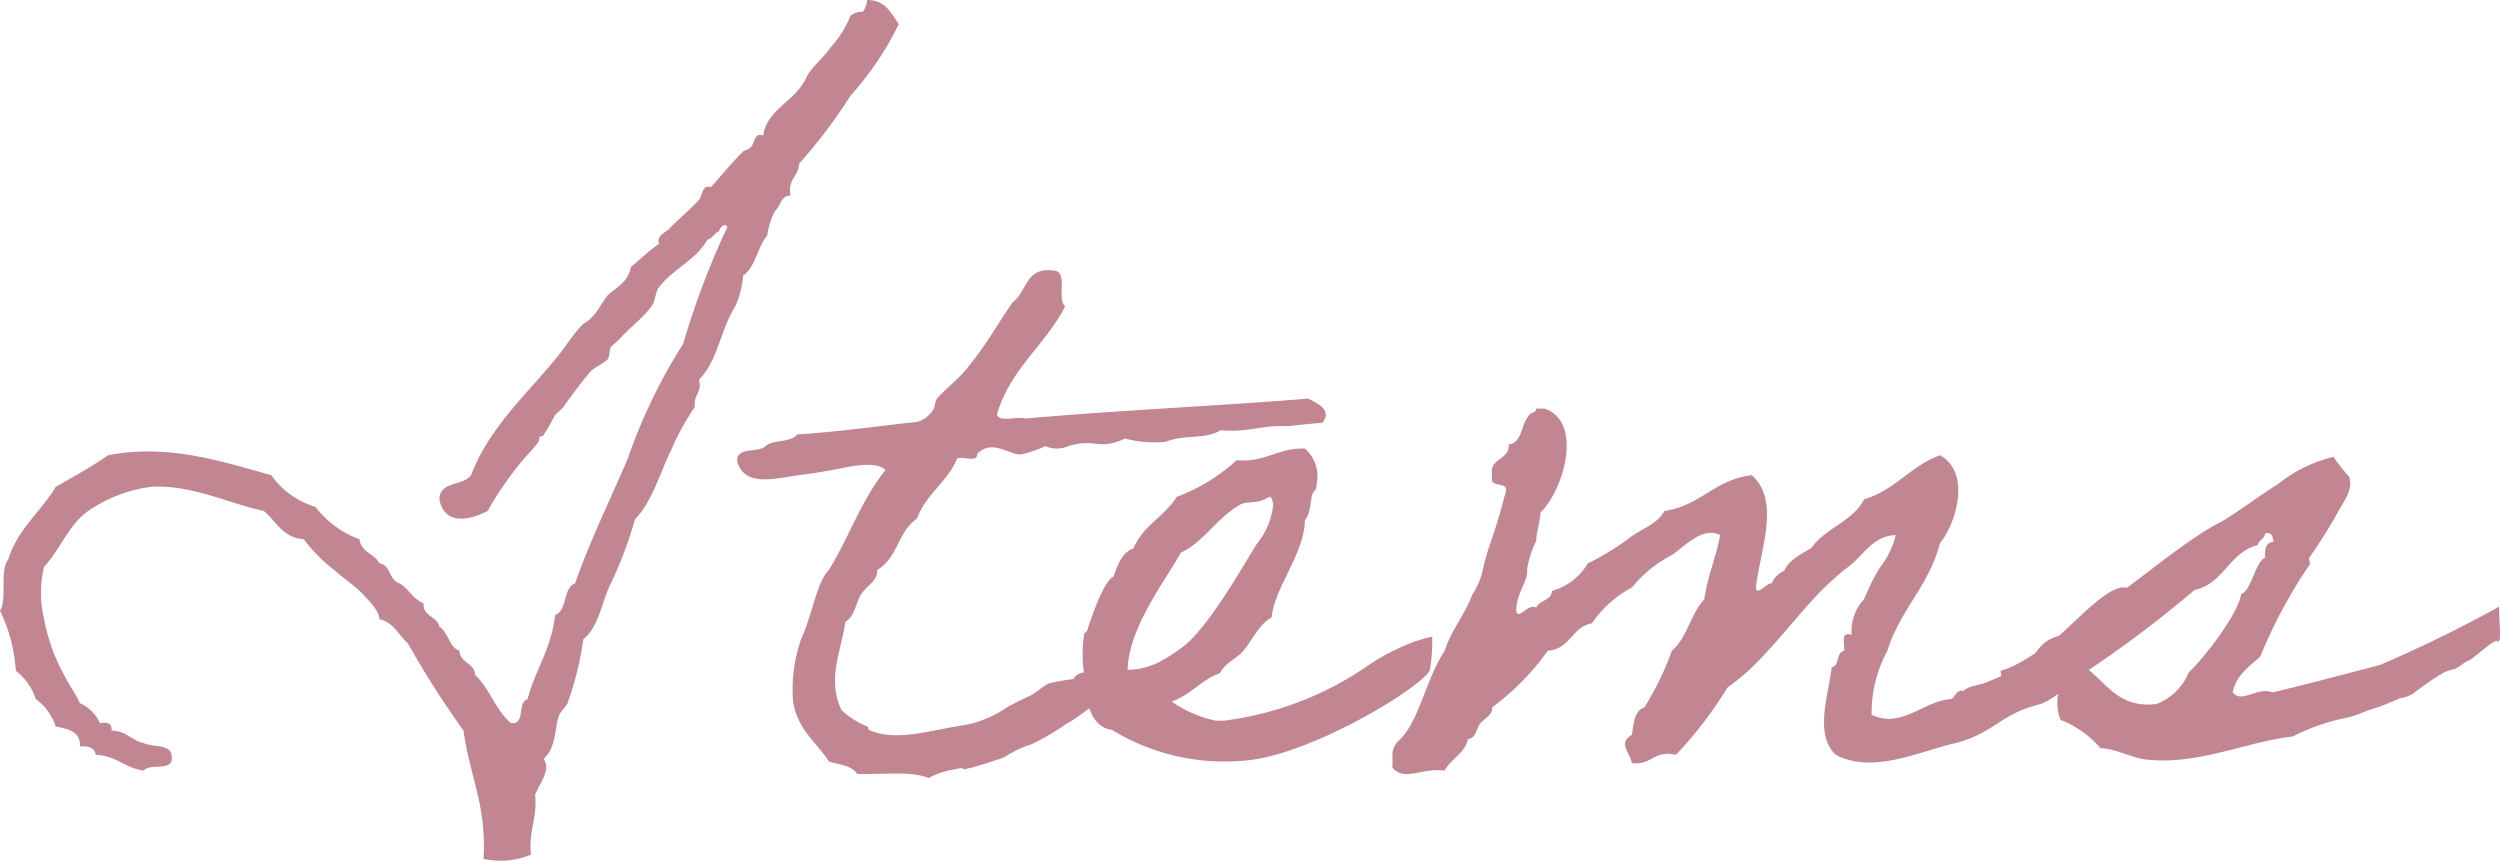
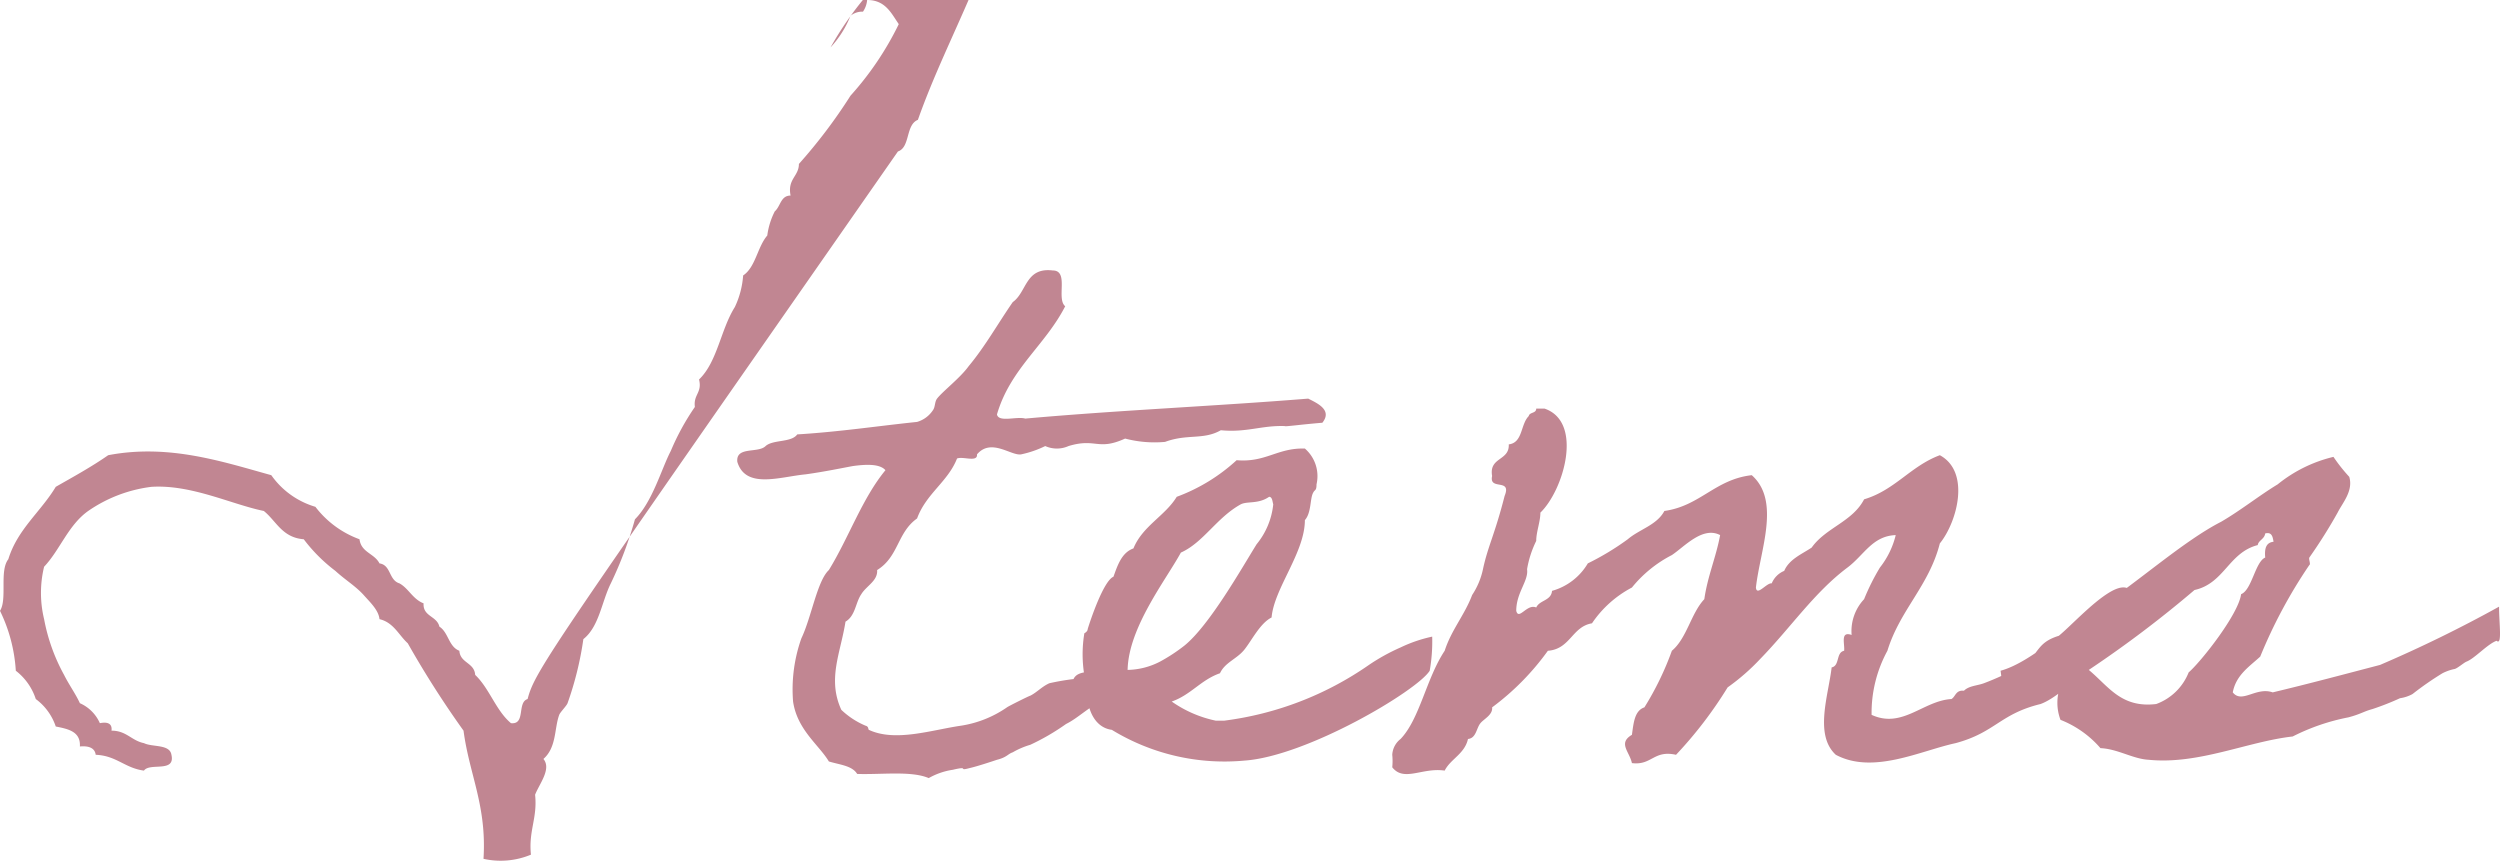
<svg xmlns="http://www.w3.org/2000/svg" width="120.165" height="41.398" viewBox="0 0 120.165 41.398">
-   <path id="Path_8" data-name="Path 8" d="M42.96-36.96a1.168,1.168,0,0,1-.2.56.9.9,0,0,0-.6.2,4.92,4.92,0,0,1-.96,1.52c-.32.48-.84.88-1.12,1.36-.52,1.24-1.92,1.56-2.12,2.88-.44-.2-.4.4-.6.56-.08.12-.28.12-.36.2-.6.6-1.04,1.16-1.56,1.72-.4-.16-.4.4-.56.6-.48.52-.96.92-1.36,1.32-.16.24-.72.36-.56.8-.48.32-.92.76-1.36,1.12-.12.72-.68.96-1.12,1.36-.36.48-.6,1.08-1.16,1.36-.52.52-.88,1.16-1.36,1.72-1.48,1.8-3.16,3.28-4.04,5.56-.36.52-1.52.28-1.52,1.16.24,1.28,1.48,1,2.32.56a15.772,15.772,0,0,1,1.72-2.48c.24-.28.76-.8.76-.96,0-.24.12-.08.2-.2.24-.36.4-.68.56-.96.08-.12.32-.28.4-.4.4-.56.84-1.16,1.32-1.72.2-.2.6-.36.8-.56.12-.16.08-.44.16-.6.12-.12.28-.24.4-.36.44-.52,1.12-1,1.52-1.56.24-.24.2-.72.4-.96.68-.88,1.8-1.32,2.32-2.28.24-.04.32-.32.56-.4.04-.2.32-.44.4-.2a38.671,38.671,0,0,0-2.12,5.6,26.5,26.5,0,0,0-2.68,5.56c-.84,1.96-1.8,3.92-2.52,5.96-.6.24-.36,1.32-.96,1.52C27.8-5.8,27-4.76,26.64-3.36c-.52.16-.08,1.24-.8,1.16-.72-.6-1.04-1.68-1.72-2.32-.04-.6-.72-.56-.76-1.16-.52-.2-.52-.88-.96-1.16-.12-.52-.8-.48-.76-1.12-.52-.2-.72-.72-1.16-.96-.52-.16-.4-.88-.96-.96-.24-.48-.88-.52-.96-1.16a4.68,4.68,0,0,1-2.12-1.56,3.95,3.95,0,0,1-2.12-1.52c-2.32-.64-4.92-1.52-7.84-.96-.8.56-1.68,1.04-2.52,1.52-.72,1.2-1.84,2.04-2.28,3.48-.44.56-.04,1.92-.4,2.48a7.611,7.611,0,0,1,.76,2.88A2.823,2.823,0,0,1,3-3.36a2.71,2.71,0,0,1,.96,1.32c.6.12,1.2.24,1.16.96.44-.04.72.08.76.4,1,.04,1.4.64,2.32.76.28-.4,1.52.12,1.32-.76-.08-.52-.92-.36-1.32-.56-.6-.12-.84-.6-1.56-.6.04-.32-.16-.44-.56-.36a1.874,1.874,0,0,0-.96-.96c-.2-.44-.52-.88-.76-1.36A8.941,8.941,0,0,1,3.4-7.2a5.349,5.349,0,0,1,0-2.52c.76-.8,1.16-2,2.12-2.68a6.811,6.811,0,0,1,3.04-1.16c1.92-.12,3.84.84,5.4,1.16.6.48.88,1.28,1.92,1.36A7.78,7.78,0,0,0,17.4-9.52c.48.44.96.72,1.36,1.16.28.32.72.72.76,1.16.68.16.92.76,1.36,1.16a46.54,46.54,0,0,0,2.68,4.2c.28,2.12,1.12,3.6.96,6.16a3.765,3.765,0,0,0,2.28-.2c-.12-1.16.32-1.76.2-2.88.2-.52.8-1.24.4-1.72.64-.56.52-1.48.76-2.12.04-.12.36-.44.4-.56a15.764,15.764,0,0,0,.76-3.08c.76-.6.88-1.8,1.32-2.68A18.836,18.836,0,0,0,31.8-12c.84-.84,1.28-2.44,1.72-3.28a11.724,11.724,0,0,1,1.16-2.12c-.08-.6.36-.68.2-1.32.88-.84,1.04-2.4,1.72-3.48a4.238,4.238,0,0,0,.4-1.52c.6-.4.68-1.36,1.16-1.92a3.579,3.579,0,0,1,.36-1.16c.28-.24.28-.76.76-.76-.16-.8.4-.92.4-1.52a25.189,25.189,0,0,0,2.48-3.28,14.834,14.834,0,0,0,2.32-3.44C44.12-36.32,43.84-36.96,42.96-36.96ZM54.36-4.72c-.56.08-1.28-.04-1.48.4a11.724,11.724,0,0,0-1.16.2c-.36.16-.6.44-.92.6-.04,0-1.08.52-1.12.56a5.3,5.3,0,0,1-2.2.88c-1.4.2-3.16.8-4.44.2-.04-.04,0-.16-.16-.2a3.85,3.85,0,0,1-1.16-.76c-.68-1.48-.04-2.72.2-4.24.48-.28.48-.92.76-1.32.24-.4.8-.64.76-1.16,1.04-.64.96-1.8,1.92-2.48.44-1.2,1.48-1.76,1.92-2.88.28-.12,1,.2.96-.2.68-.8,1.64.08,2.12,0a4.949,4.949,0,0,0,1.16-.4,1.367,1.367,0,0,0,1.12,0c1.32-.4,1.4.24,2.72-.36a5.544,5.544,0,0,0,1.92.16c1.08-.4,1.84-.08,2.68-.56,1.24.12,1.96-.24,3.08-.2-.04.04.8-.08,1.8-.16.48-.6-.2-.92-.68-1.16-4.44.36-9.16.56-13.6.96-.4-.12-1.28.2-1.36-.2.64-2.2,2.32-3.32,3.28-5.2-.44-.36.2-1.72-.6-1.72-1.32-.16-1.24,1.04-1.92,1.52-.72,1.04-1.32,2.12-2.12,3.08-.4.56-1.24,1.2-1.52,1.56-.12.16-.08.4-.2.56a1.369,1.369,0,0,1-.76.56c-1.92.2-3.76.48-5.76.6-.28.4-1.16.24-1.52.56-.36.36-1.44,0-1.36.76.4,1.32,2.04.72,3.28.6.88-.12,1.84-.32,2.28-.4.6-.08,1.28-.12,1.56.2-1.12,1.36-1.76,3.24-2.72,4.8-.56.52-.84,2.28-1.32,3.28a7.348,7.348,0,0,0-.4,3.04c.2,1.36,1.24,2.08,1.72,2.88.52.16,1.12.2,1.36.6,1.16.04,2.6-.16,3.44.2a3.343,3.343,0,0,1,1.16-.4c.84-.2.2.08.8-.08.36-.08,1.08-.32,1.32-.4.48-.12.52-.28.76-.36a3.8,3.8,0,0,1,.84-.36,10.894,10.894,0,0,0,1.72-1c.64-.32,1.08-.84,2.04-1.28C54.2-3.88,54.96-4.24,54.36-4.72ZM70.12-6.36a6.825,6.825,0,0,0-1.52.52A9.586,9.586,0,0,0,67.08-5a15.634,15.634,0,0,1-6.96,2.68h-.4a5.7,5.7,0,0,1-2.12-.92c.92-.32,1.4-1.04,2.32-1.36.24-.52.8-.68,1.16-1.12S61.84-7,62.4-7.28c.12-1.4,1.6-3.12,1.6-4.68.32-.36.24-1.04.4-1.32.08-.16.16-.08.16-.4A1.751,1.751,0,0,0,64-15.4c-1.32-.04-1.88.68-3.28.56a8.71,8.71,0,0,1-2.88,1.76c-.56.92-1.64,1.4-2.08,2.48-.56.2-.76.8-.96,1.36-.48.2-1.12,2.12-1.24,2.52,0,.12-.16.2-.16.2a6.162,6.162,0,0,0,.16,2.72c-.08.72.24,1.8,1.16,1.92A10.384,10.384,0,0,0,61.08-.4c3-.2,8.32-3.36,8.92-4.32A8.119,8.119,0,0,0,70.12-6.36Zm-7.84-6.72c.16,0,.16.24.2.36a3.6,3.6,0,0,1-.8,1.92c-.72,1.16-2.28,3.92-3.48,4.88a8.3,8.3,0,0,1-1.16.76,3.512,3.512,0,0,1-1.56.4c.04-2.04,1.84-4.32,2.56-5.64,1.08-.48,1.72-1.68,2.88-2.32C61.24-12.88,61.76-12.72,62.28-13.08ZM103.84-6.8c.56-4.12-2.52-.48-3.6.4-1.16.36-.88.92-1.88,1.48a12.653,12.653,0,0,1-1.72.8c-.32.12-.72.12-.96.36-.4-.04-.4.28-.6.4-1.36.08-2.36,1.44-3.84.76A6.245,6.245,0,0,1,92-5.68c.6-1.96,2-3.12,2.52-5.16.84-1.04,1.48-3.44,0-4.24-1.4.52-2.16,1.68-3.64,2.12-.56,1.08-1.84,1.36-2.52,2.32-.48.32-1.08.56-1.32,1.12a1.1,1.1,0,0,0-.6.6c-.24-.04-.72.64-.76.2.2-1.8,1.2-4.16-.2-5.4-1.76.2-2.48,1.48-4.2,1.72-.36.68-1.2.88-1.76,1.36A12.869,12.869,0,0,1,77.6-9.88a2.9,2.9,0,0,1-1.72,1.32c-.04.48-.6.44-.76.8-.44-.2-.84.64-.96.16,0-.88.6-1.44.52-2a4.931,4.931,0,0,1,.44-1.36c0-.44.2-.92.2-1.36,1.12-1.08,2.08-4.36.2-5h-.4c0,.24-.32.16-.36.36-.4.4-.28,1.28-.96,1.36.04.8-.96.6-.8,1.52-.16.72.96.08.6.96-.48,1.88-.8,2.4-1.04,3.52a3.584,3.584,0,0,1-.52,1.24c-.36.96-1,1.68-1.32,2.68-.88,1.32-1.2,3.28-2.12,4.24a1.031,1.031,0,0,0-.4.76,3.007,3.007,0,0,1,0,.6c.56.72,1.44,0,2.52.16.28-.56.96-.8,1.12-1.52.4-.04.4-.52.6-.76.16-.2.6-.4.56-.76a12.349,12.349,0,0,0,2.68-2.72C76.76-5.76,76.84-6.84,77.8-7a5.289,5.289,0,0,1,1.92-1.72,6,6,0,0,1,1.92-1.56c.6-.4,1.48-1.4,2.32-.96-.2,1.08-.6,1.96-.76,3.08-.64.68-.84,1.88-1.56,2.48a14.287,14.287,0,0,1-1.32,2.72c-.48.16-.52.76-.6,1.32-.68.4-.12.8,0,1.36.96.12,1.04-.64,2.12-.4a19.844,19.844,0,0,0,2.48-3.24,10.284,10.284,0,0,0,1.56-1.36c1.48-1.52,2.6-3.2,4.2-4.4.8-.6,1.2-1.52,2.32-1.56a4.062,4.062,0,0,1-.76,1.56,10.78,10.78,0,0,0-.76,1.52,2.246,2.246,0,0,0-.6,1.72c-.56-.2-.32.44-.36.76-.4.08-.2.72-.6.8-.16,1.36-.84,3.24.2,4.2,1.8.96,4.08-.2,5.76-.56,1.92-.52,2.12-1.4,4.08-1.88C100.68-3.6,102.72-6.12,103.84-6.8ZM98.6-3.24c.04-.36.64-.12.76-.4.36-.08.36-.52.96-.36a2.316,2.316,0,0,0,0,1.64A4.91,4.91,0,0,1,102.24-1c.84.04,1.56.52,2.32.56,2.4.24,4.76-.88,6.92-1.12a10.158,10.158,0,0,1,2.68-.92c.6-.16.72-.28,1.16-.4a12.941,12.941,0,0,0,1.32-.52,1.77,1.77,0,0,0,.6-.2,14.953,14.953,0,0,1,1.44-1,2.313,2.313,0,0,1,.56-.2c.12,0,.48-.32.6-.36.4-.16,1-.84,1.44-1,.28.24.12-.8.12-1.64A63.2,63.2,0,0,1,115.68-5c-1.68.44-3.48.92-5.16,1.32-.8-.28-1.48.56-1.92,0,.16-.84.8-1.24,1.32-1.72a23.826,23.826,0,0,1,2.36-4.4c.08-.04-.04-.28,0-.36a24.414,24.414,0,0,0,1.36-2.16c.24-.48.76-1.04.56-1.72a7.971,7.971,0,0,1-.76-.96,6.741,6.741,0,0,0-2.68,1.32c-.92.56-1.76,1.24-2.72,1.8-1.8.92-4.08,2.96-5.76,4.04-1.36.72-3.24,2.68-4.84,3.12a9.586,9.586,0,0,1,.08,1.88C97.52-2.68,98.12-2.96,98.6-3.24Zm6.32.12c-1.68.2-2.28-.84-3.24-1.64a54.5,54.5,0,0,0,5.08-3.84c1.44-.32,1.64-1.8,3.04-2.16.04-.24.32-.28.36-.56.32-.08.36.16.4.4-.36.04-.44.32-.4.76-.48.2-.64,1.56-1.16,1.76-.12.96-1.92,3.24-2.52,3.76A2.658,2.658,0,0,1,104.92-3.12Z" transform="translate(-1.28 36.96)" fill="#c18692" />
+   <path id="Path_8" data-name="Path 8" d="M42.96-36.96a1.168,1.168,0,0,1-.2.56.9.9,0,0,0-.6.2,4.92,4.92,0,0,1-.96,1.52a15.772,15.772,0,0,1,1.72-2.48c.24-.28.76-.8.76-.96,0-.24.12-.08.2-.2.24-.36.4-.68.56-.96.08-.12.32-.28.4-.4.4-.56.84-1.16,1.32-1.72.2-.2.6-.36.8-.56.12-.16.08-.44.16-.6.12-.12.28-.24.4-.36.44-.52,1.12-1,1.52-1.56.24-.24.2-.72.4-.96.68-.88,1.8-1.32,2.32-2.28.24-.04.32-.32.56-.4.04-.2.32-.44.4-.2a38.671,38.671,0,0,0-2.12,5.6,26.5,26.5,0,0,0-2.68,5.56c-.84,1.96-1.8,3.92-2.52,5.96-.6.24-.36,1.32-.96,1.52C27.8-5.8,27-4.76,26.64-3.36c-.52.16-.08,1.24-.8,1.16-.72-.6-1.04-1.68-1.72-2.32-.04-.6-.72-.56-.76-1.16-.52-.2-.52-.88-.96-1.16-.12-.52-.8-.48-.76-1.12-.52-.2-.72-.72-1.16-.96-.52-.16-.4-.88-.96-.96-.24-.48-.88-.52-.96-1.16a4.68,4.68,0,0,1-2.12-1.56,3.95,3.95,0,0,1-2.12-1.52c-2.32-.64-4.92-1.52-7.84-.96-.8.56-1.68,1.04-2.52,1.52-.72,1.2-1.84,2.04-2.28,3.48-.44.56-.04,1.92-.4,2.48a7.611,7.611,0,0,1,.76,2.88A2.823,2.823,0,0,1,3-3.36a2.71,2.71,0,0,1,.96,1.32c.6.12,1.2.24,1.16.96.44-.04.72.08.76.4,1,.04,1.4.64,2.32.76.28-.4,1.52.12,1.32-.76-.08-.52-.92-.36-1.32-.56-.6-.12-.84-.6-1.56-.6.04-.32-.16-.44-.56-.36a1.874,1.874,0,0,0-.96-.96c-.2-.44-.52-.88-.76-1.36A8.941,8.941,0,0,1,3.4-7.2a5.349,5.349,0,0,1,0-2.52c.76-.8,1.16-2,2.12-2.68a6.811,6.811,0,0,1,3.04-1.16c1.92-.12,3.84.84,5.4,1.16.6.48.88,1.28,1.92,1.36A7.78,7.78,0,0,0,17.4-9.52c.48.44.96.72,1.36,1.16.28.32.72.72.76,1.16.68.16.92.76,1.36,1.16a46.54,46.54,0,0,0,2.68,4.2c.28,2.12,1.12,3.6.96,6.16a3.765,3.765,0,0,0,2.28-.2c-.12-1.16.32-1.76.2-2.88.2-.52.8-1.24.4-1.72.64-.56.52-1.48.76-2.12.04-.12.36-.44.4-.56a15.764,15.764,0,0,0,.76-3.08c.76-.6.88-1.8,1.32-2.68A18.836,18.836,0,0,0,31.8-12c.84-.84,1.28-2.44,1.72-3.28a11.724,11.724,0,0,1,1.16-2.12c-.08-.6.36-.68.2-1.32.88-.84,1.04-2.4,1.72-3.48a4.238,4.238,0,0,0,.4-1.52c.6-.4.68-1.36,1.16-1.92a3.579,3.579,0,0,1,.36-1.16c.28-.24.28-.76.76-.76-.16-.8.4-.92.4-1.52a25.189,25.189,0,0,0,2.48-3.28,14.834,14.834,0,0,0,2.32-3.44C44.12-36.32,43.84-36.96,42.96-36.96ZM54.36-4.72c-.56.08-1.28-.04-1.48.4a11.724,11.724,0,0,0-1.16.2c-.36.16-.6.44-.92.6-.04,0-1.08.52-1.12.56a5.3,5.3,0,0,1-2.2.88c-1.4.2-3.16.8-4.44.2-.04-.04,0-.16-.16-.2a3.85,3.85,0,0,1-1.16-.76c-.68-1.48-.04-2.72.2-4.24.48-.28.48-.92.76-1.32.24-.4.8-.64.76-1.16,1.04-.64.96-1.8,1.92-2.48.44-1.2,1.48-1.76,1.92-2.88.28-.12,1,.2.96-.2.68-.8,1.64.08,2.12,0a4.949,4.949,0,0,0,1.16-.4,1.367,1.367,0,0,0,1.12,0c1.32-.4,1.4.24,2.72-.36a5.544,5.544,0,0,0,1.92.16c1.08-.4,1.84-.08,2.68-.56,1.24.12,1.96-.24,3.08-.2-.04.04.8-.08,1.8-.16.48-.6-.2-.92-.68-1.16-4.44.36-9.16.56-13.6.96-.4-.12-1.28.2-1.36-.2.64-2.2,2.32-3.32,3.28-5.2-.44-.36.2-1.72-.6-1.72-1.32-.16-1.24,1.04-1.92,1.52-.72,1.04-1.32,2.12-2.12,3.08-.4.56-1.24,1.2-1.52,1.56-.12.16-.08.4-.2.56a1.369,1.369,0,0,1-.76.56c-1.92.2-3.76.48-5.76.6-.28.4-1.16.24-1.52.56-.36.36-1.44,0-1.36.76.4,1.32,2.04.72,3.28.6.88-.12,1.84-.32,2.28-.4.6-.08,1.28-.12,1.56.2-1.12,1.36-1.76,3.24-2.72,4.8-.56.52-.84,2.28-1.32,3.28a7.348,7.348,0,0,0-.4,3.04c.2,1.36,1.24,2.08,1.72,2.88.52.16,1.12.2,1.36.6,1.16.04,2.6-.16,3.44.2a3.343,3.343,0,0,1,1.16-.4c.84-.2.2.08.8-.08.36-.08,1.08-.32,1.32-.4.48-.12.52-.28.76-.36a3.8,3.8,0,0,1,.84-.36,10.894,10.894,0,0,0,1.72-1c.64-.32,1.08-.84,2.04-1.28C54.2-3.88,54.96-4.24,54.36-4.72ZM70.12-6.36a6.825,6.825,0,0,0-1.52.52A9.586,9.586,0,0,0,67.08-5a15.634,15.634,0,0,1-6.96,2.68h-.4a5.7,5.7,0,0,1-2.12-.92c.92-.32,1.4-1.04,2.32-1.36.24-.52.8-.68,1.16-1.12S61.84-7,62.4-7.28c.12-1.4,1.6-3.12,1.6-4.68.32-.36.24-1.04.4-1.32.08-.16.16-.08.16-.4A1.751,1.751,0,0,0,64-15.4c-1.32-.04-1.88.68-3.28.56a8.71,8.71,0,0,1-2.88,1.76c-.56.92-1.64,1.4-2.08,2.48-.56.2-.76.8-.96,1.36-.48.2-1.12,2.12-1.24,2.52,0,.12-.16.2-.16.2a6.162,6.162,0,0,0,.16,2.72c-.08.72.24,1.8,1.16,1.92A10.384,10.384,0,0,0,61.08-.4c3-.2,8.32-3.36,8.92-4.32A8.119,8.119,0,0,0,70.12-6.36Zm-7.84-6.72c.16,0,.16.24.2.36a3.6,3.6,0,0,1-.8,1.92c-.72,1.16-2.28,3.92-3.48,4.88a8.3,8.3,0,0,1-1.16.76,3.512,3.512,0,0,1-1.56.4c.04-2.04,1.84-4.32,2.56-5.64,1.08-.48,1.72-1.68,2.88-2.32C61.24-12.88,61.76-12.72,62.28-13.08ZM103.84-6.8c.56-4.12-2.52-.48-3.6.4-1.16.36-.88.92-1.88,1.48a12.653,12.653,0,0,1-1.72.8c-.32.12-.72.12-.96.36-.4-.04-.4.28-.6.4-1.36.08-2.36,1.44-3.84.76A6.245,6.245,0,0,1,92-5.68c.6-1.96,2-3.12,2.52-5.16.84-1.04,1.48-3.44,0-4.24-1.4.52-2.16,1.68-3.64,2.12-.56,1.08-1.84,1.36-2.52,2.32-.48.32-1.08.56-1.32,1.12a1.1,1.1,0,0,0-.6.6c-.24-.04-.72.64-.76.2.2-1.8,1.2-4.16-.2-5.4-1.76.2-2.48,1.48-4.2,1.72-.36.68-1.2.88-1.76,1.36A12.869,12.869,0,0,1,77.6-9.88a2.9,2.9,0,0,1-1.72,1.32c-.04.48-.6.44-.76.8-.44-.2-.84.64-.96.16,0-.88.6-1.44.52-2a4.931,4.931,0,0,1,.44-1.36c0-.44.2-.92.2-1.36,1.12-1.08,2.08-4.36.2-5h-.4c0,.24-.32.16-.36.36-.4.4-.28,1.28-.96,1.36.04.8-.96.6-.8,1.52-.16.72.96.08.6.96-.48,1.88-.8,2.4-1.04,3.52a3.584,3.584,0,0,1-.52,1.24c-.36.96-1,1.68-1.32,2.68-.88,1.32-1.2,3.28-2.12,4.24a1.031,1.031,0,0,0-.4.76,3.007,3.007,0,0,1,0,.6c.56.72,1.44,0,2.52.16.28-.56.96-.8,1.12-1.52.4-.04.4-.52.6-.76.16-.2.6-.4.56-.76a12.349,12.349,0,0,0,2.68-2.72C76.76-5.76,76.84-6.84,77.8-7a5.289,5.289,0,0,1,1.92-1.72,6,6,0,0,1,1.92-1.56c.6-.4,1.48-1.4,2.32-.96-.2,1.08-.6,1.96-.76,3.08-.64.68-.84,1.88-1.56,2.48a14.287,14.287,0,0,1-1.32,2.72c-.48.16-.52.76-.6,1.32-.68.4-.12.8,0,1.36.96.12,1.04-.64,2.12-.4a19.844,19.844,0,0,0,2.48-3.24,10.284,10.284,0,0,0,1.56-1.36c1.48-1.52,2.6-3.2,4.2-4.4.8-.6,1.2-1.52,2.32-1.56a4.062,4.062,0,0,1-.76,1.56,10.78,10.78,0,0,0-.76,1.52,2.246,2.246,0,0,0-.6,1.72c-.56-.2-.32.44-.36.76-.4.08-.2.72-.6.8-.16,1.36-.84,3.24.2,4.2,1.8.96,4.08-.2,5.76-.56,1.92-.52,2.12-1.4,4.08-1.88C100.68-3.6,102.72-6.12,103.84-6.8ZM98.6-3.24c.04-.36.64-.12.76-.4.36-.08.36-.52.96-.36a2.316,2.316,0,0,0,0,1.64A4.91,4.91,0,0,1,102.24-1c.84.04,1.56.52,2.32.56,2.4.24,4.76-.88,6.92-1.12a10.158,10.158,0,0,1,2.68-.92c.6-.16.72-.28,1.16-.4a12.941,12.941,0,0,0,1.32-.52,1.77,1.77,0,0,0,.6-.2,14.953,14.953,0,0,1,1.44-1,2.313,2.313,0,0,1,.56-.2c.12,0,.48-.32.6-.36.4-.16,1-.84,1.44-1,.28.24.12-.8.12-1.64A63.2,63.2,0,0,1,115.68-5c-1.68.44-3.48.92-5.16,1.32-.8-.28-1.48.56-1.92,0,.16-.84.8-1.24,1.32-1.72a23.826,23.826,0,0,1,2.36-4.4c.08-.04-.04-.28,0-.36a24.414,24.414,0,0,0,1.36-2.16c.24-.48.76-1.04.56-1.72a7.971,7.971,0,0,1-.76-.96,6.741,6.741,0,0,0-2.68,1.32c-.92.56-1.76,1.24-2.72,1.8-1.8.92-4.08,2.96-5.76,4.04-1.36.72-3.24,2.68-4.84,3.12a9.586,9.586,0,0,1,.08,1.88C97.52-2.68,98.12-2.96,98.6-3.24Zm6.32.12c-1.68.2-2.28-.84-3.24-1.64a54.5,54.5,0,0,0,5.08-3.84c1.44-.32,1.64-1.8,3.04-2.16.04-.24.32-.28.36-.56.32-.08.36.16.4.4-.36.04-.44.32-.4.76-.48.2-.64,1.56-1.16,1.76-.12.96-1.92,3.24-2.52,3.76A2.658,2.658,0,0,1,104.92-3.12Z" transform="translate(-1.28 36.96)" fill="#c18692" />
</svg>